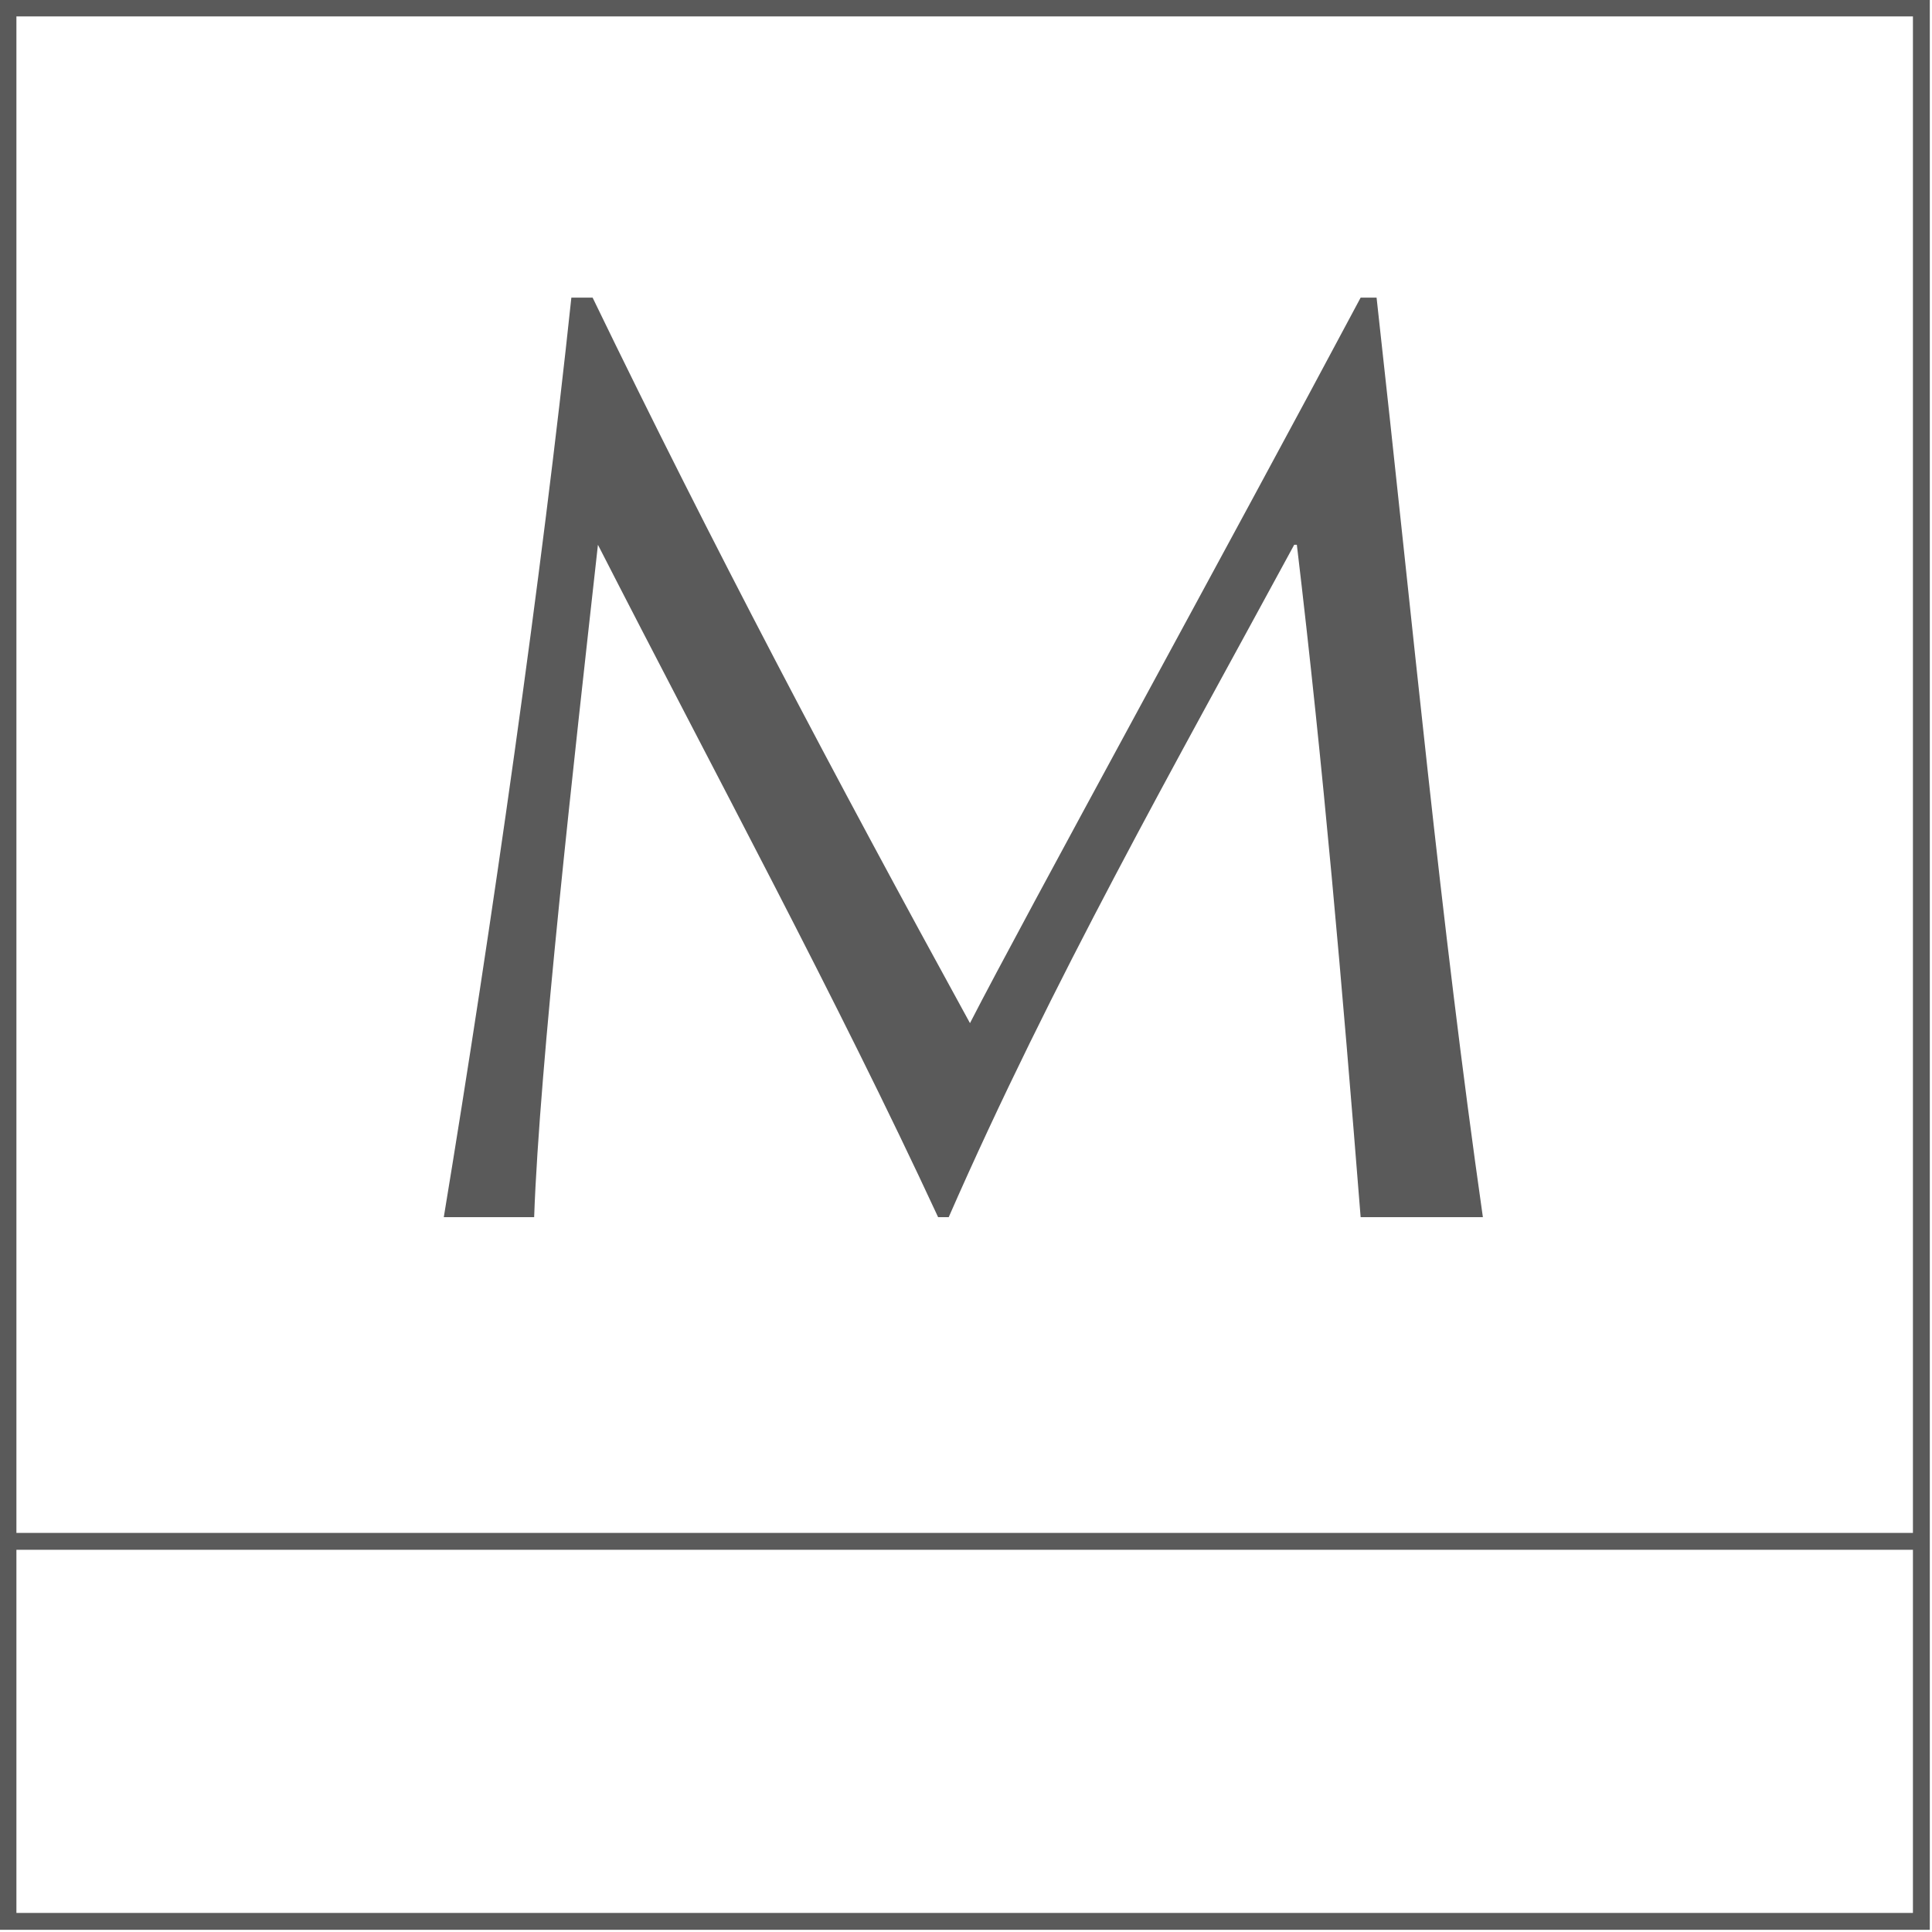
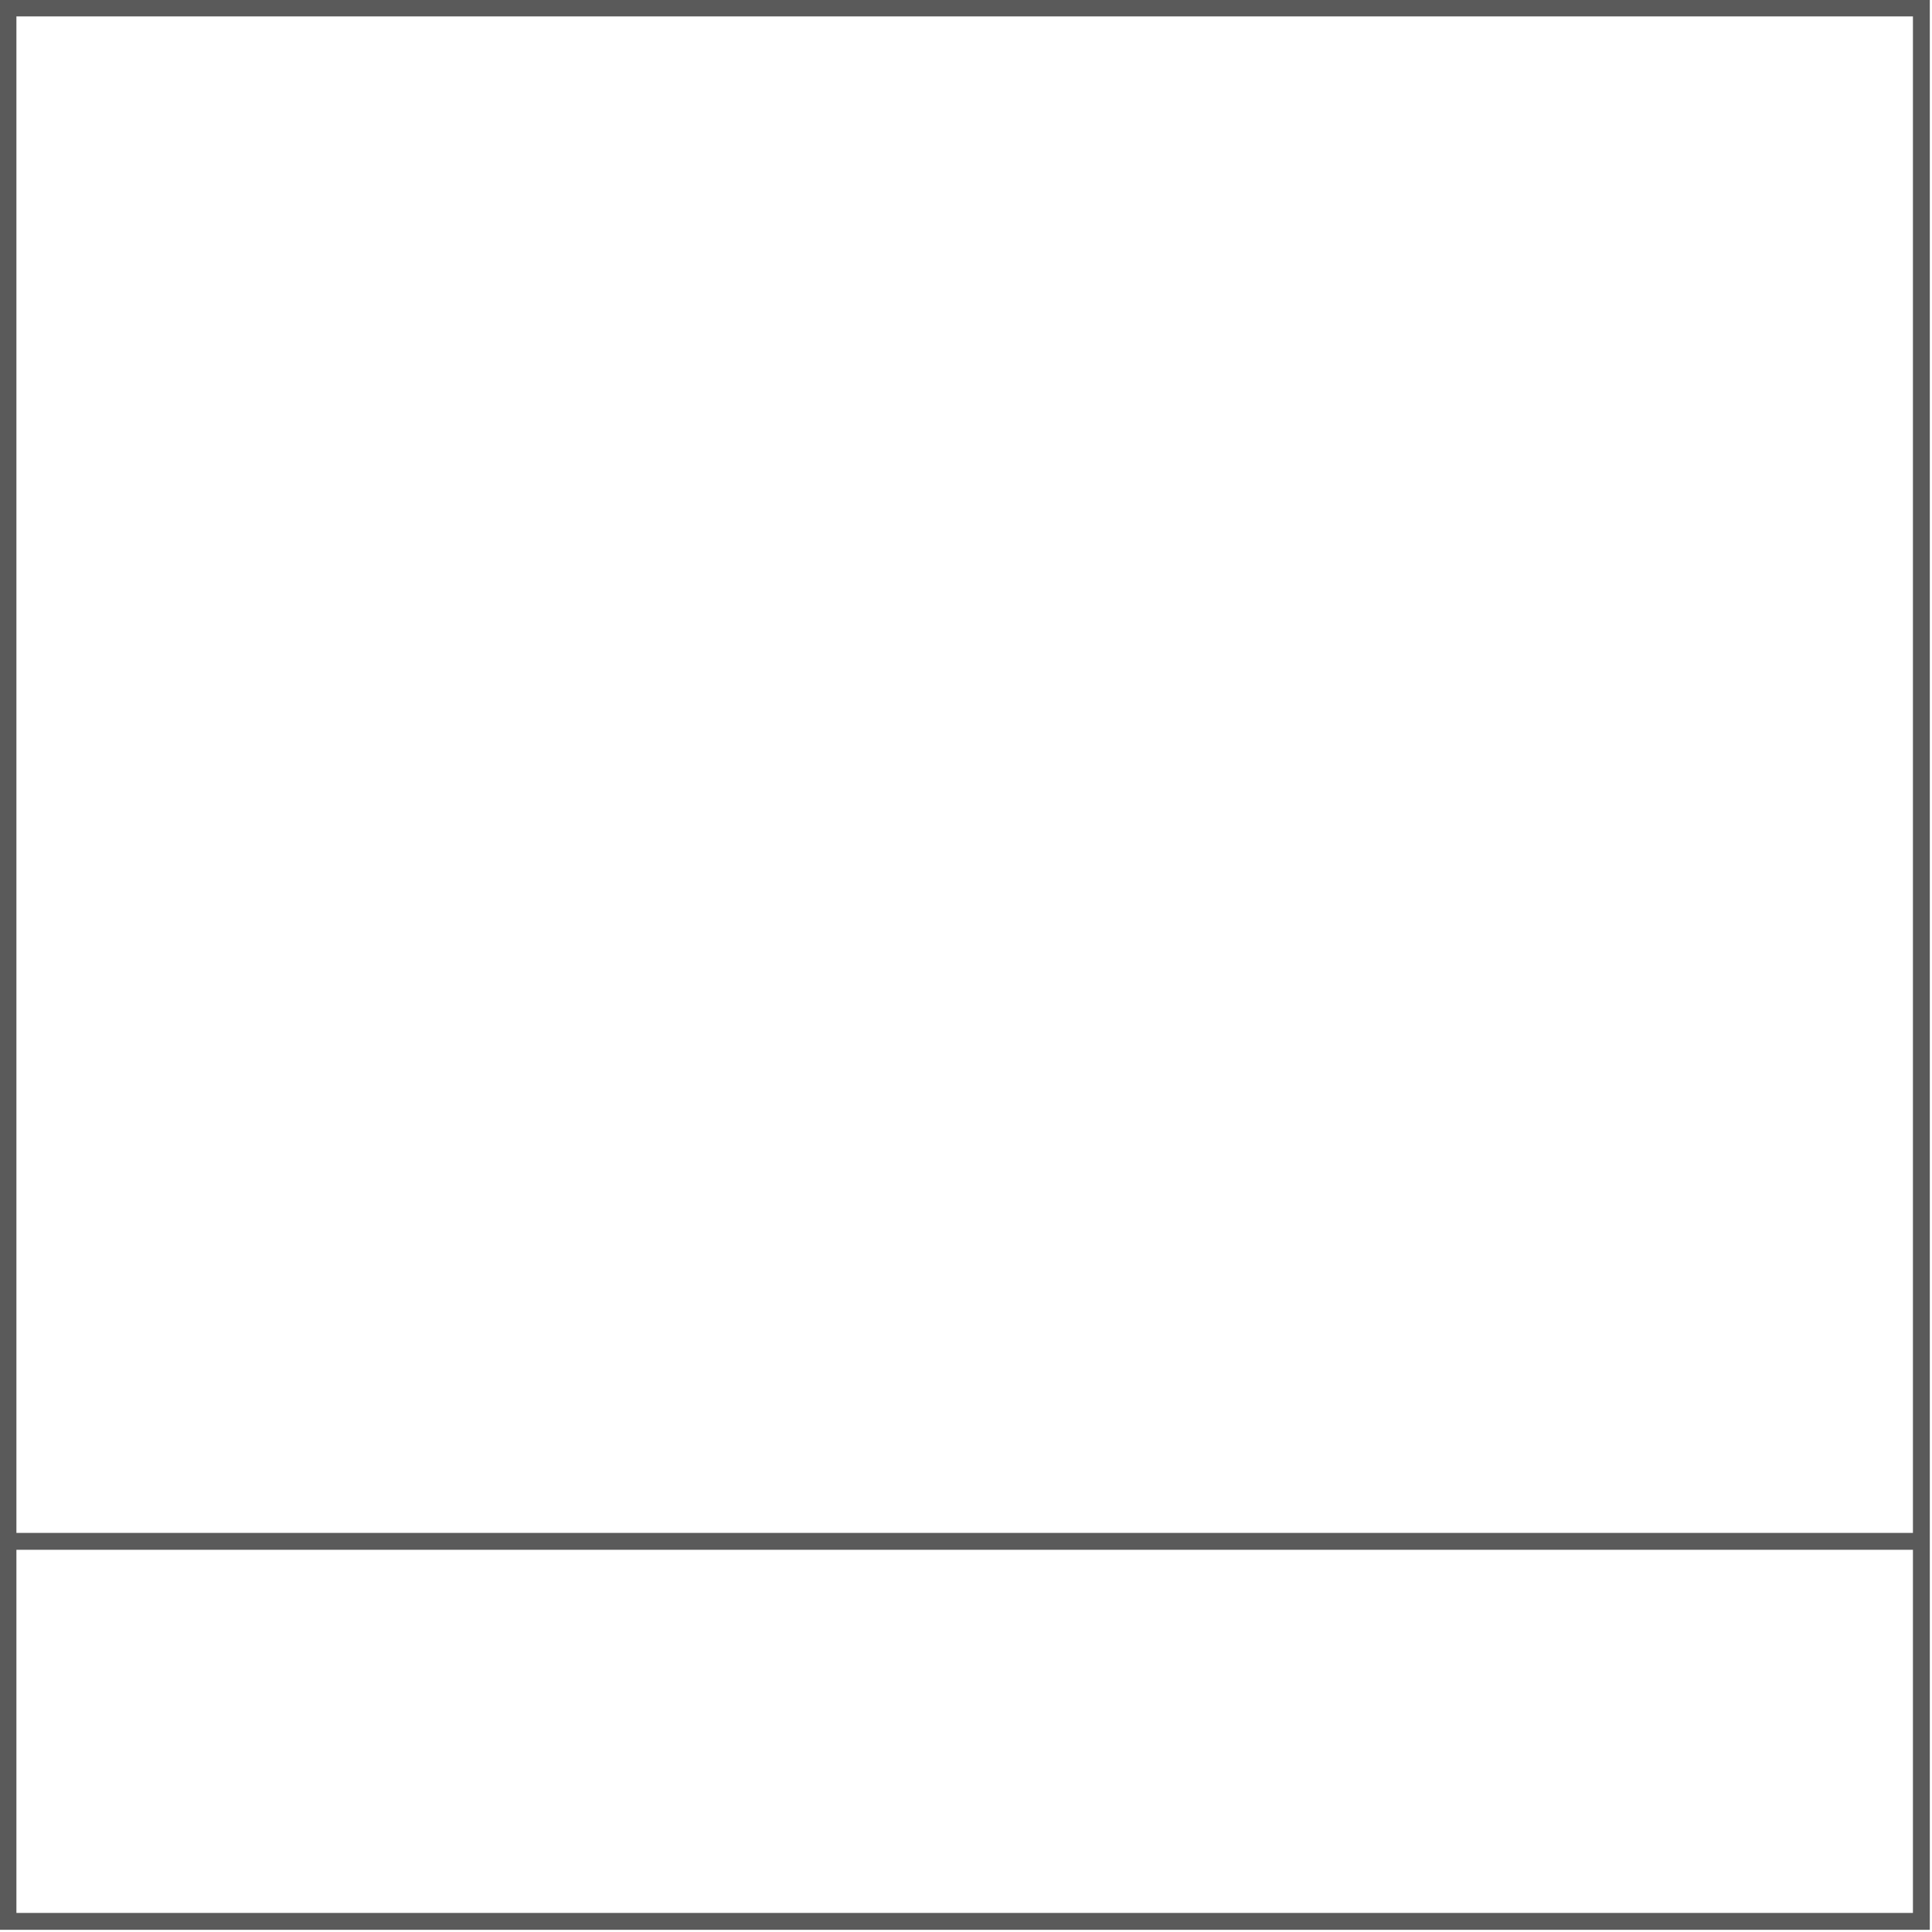
<svg xmlns="http://www.w3.org/2000/svg" version="1.1" id="Layer_1" x="0px" y="0px" viewBox="0 0 72.7 72.7" style="enable-background:new 0 0 72.7 72.7;" xml:space="preserve">
  <style type="text/css">
	.st0{fill:none;stroke:#5A5A5A;stroke-width:0.635;stroke-miterlimit:10;}
	.st1{fill:#5A5A5A;}
</style>
  <g>
    <rect x="0.3" y="0.3" class="st0" width="72" height="72" />
-     <path class="st1" d="M22.5,20.5L22.5,20.5c4.4,8.6,9,17.1,12.8,25.3h0.4c3.9-8.9,8.5-17,13-25.3h0.1c1,8.4,1.7,16.5,2.4,25.3h4.6   c-1.6-11.2-2.6-22-4-34.6h-0.6c-4.9,9.2-12.7,23.4-14.7,27.3c-5.1-9.3-9.7-18-14.2-27.3h-0.8c-1.1,10.4-3,23.7-4.8,34.6h3.4   C20.3,40.1,21.6,28.6,22.5,20.5z" />
    <line class="st0" x1="0.3" y1="58" x2="72.4" y2="58" />
  </g>
</svg>